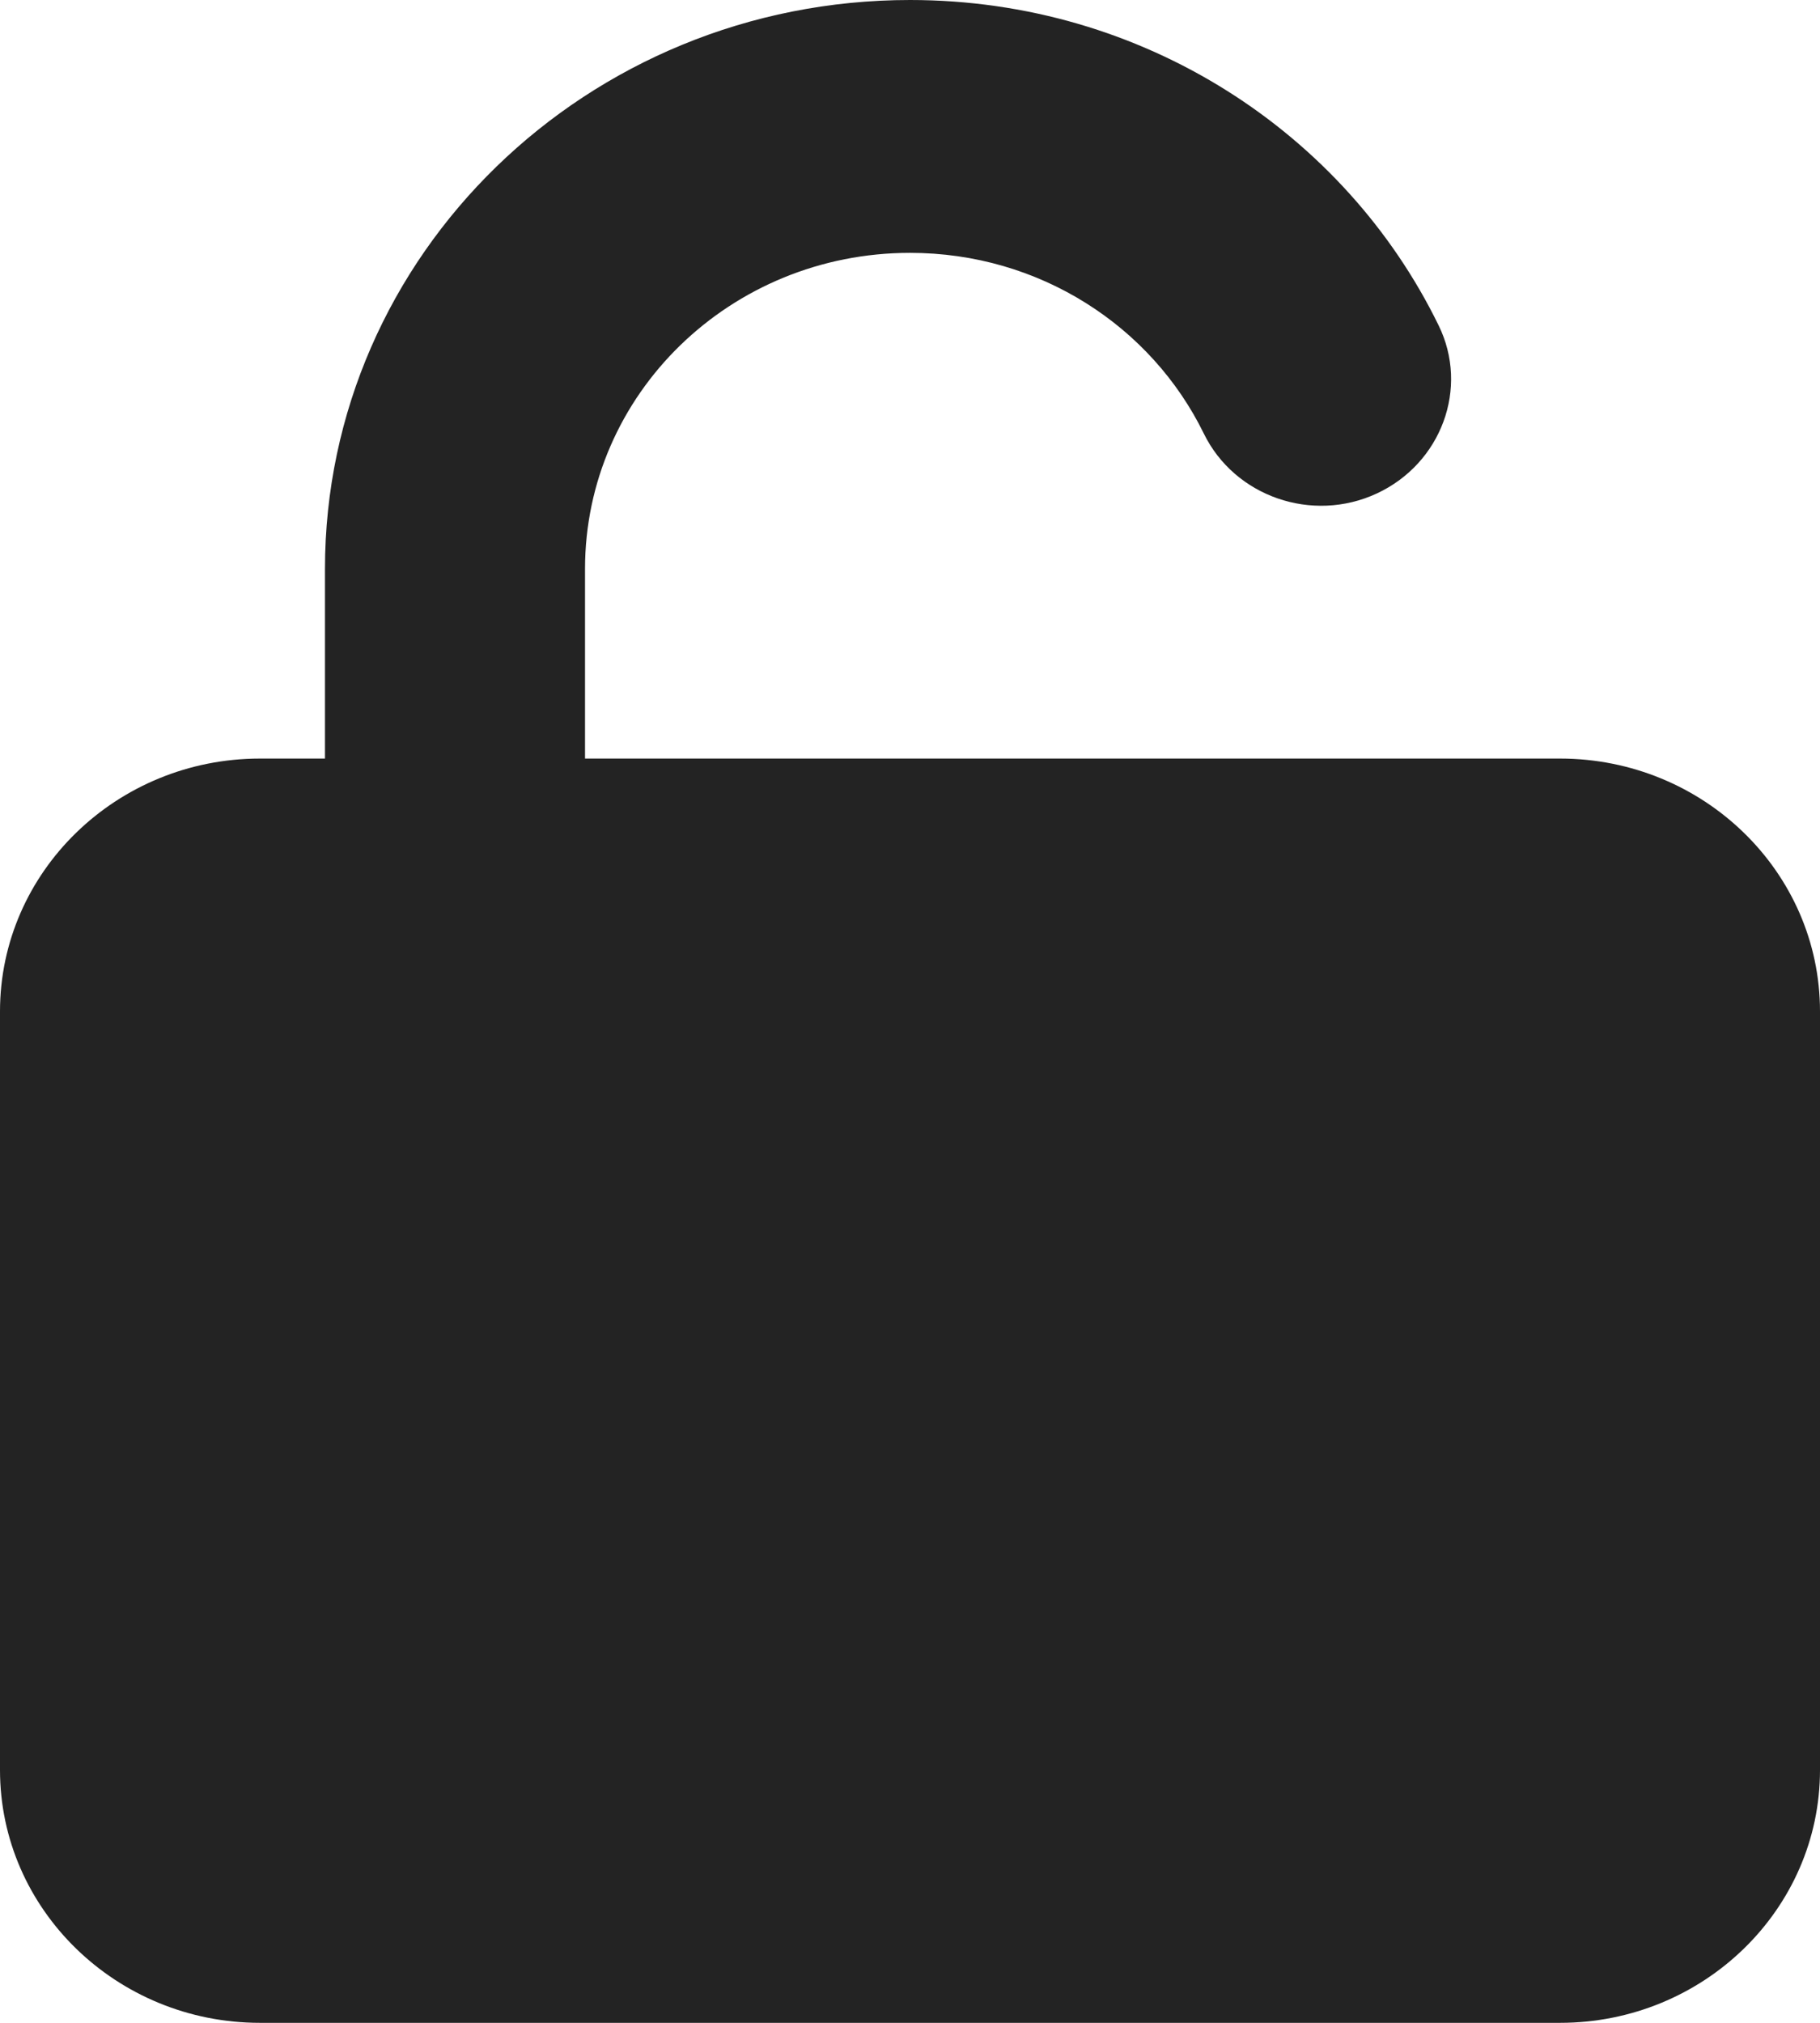
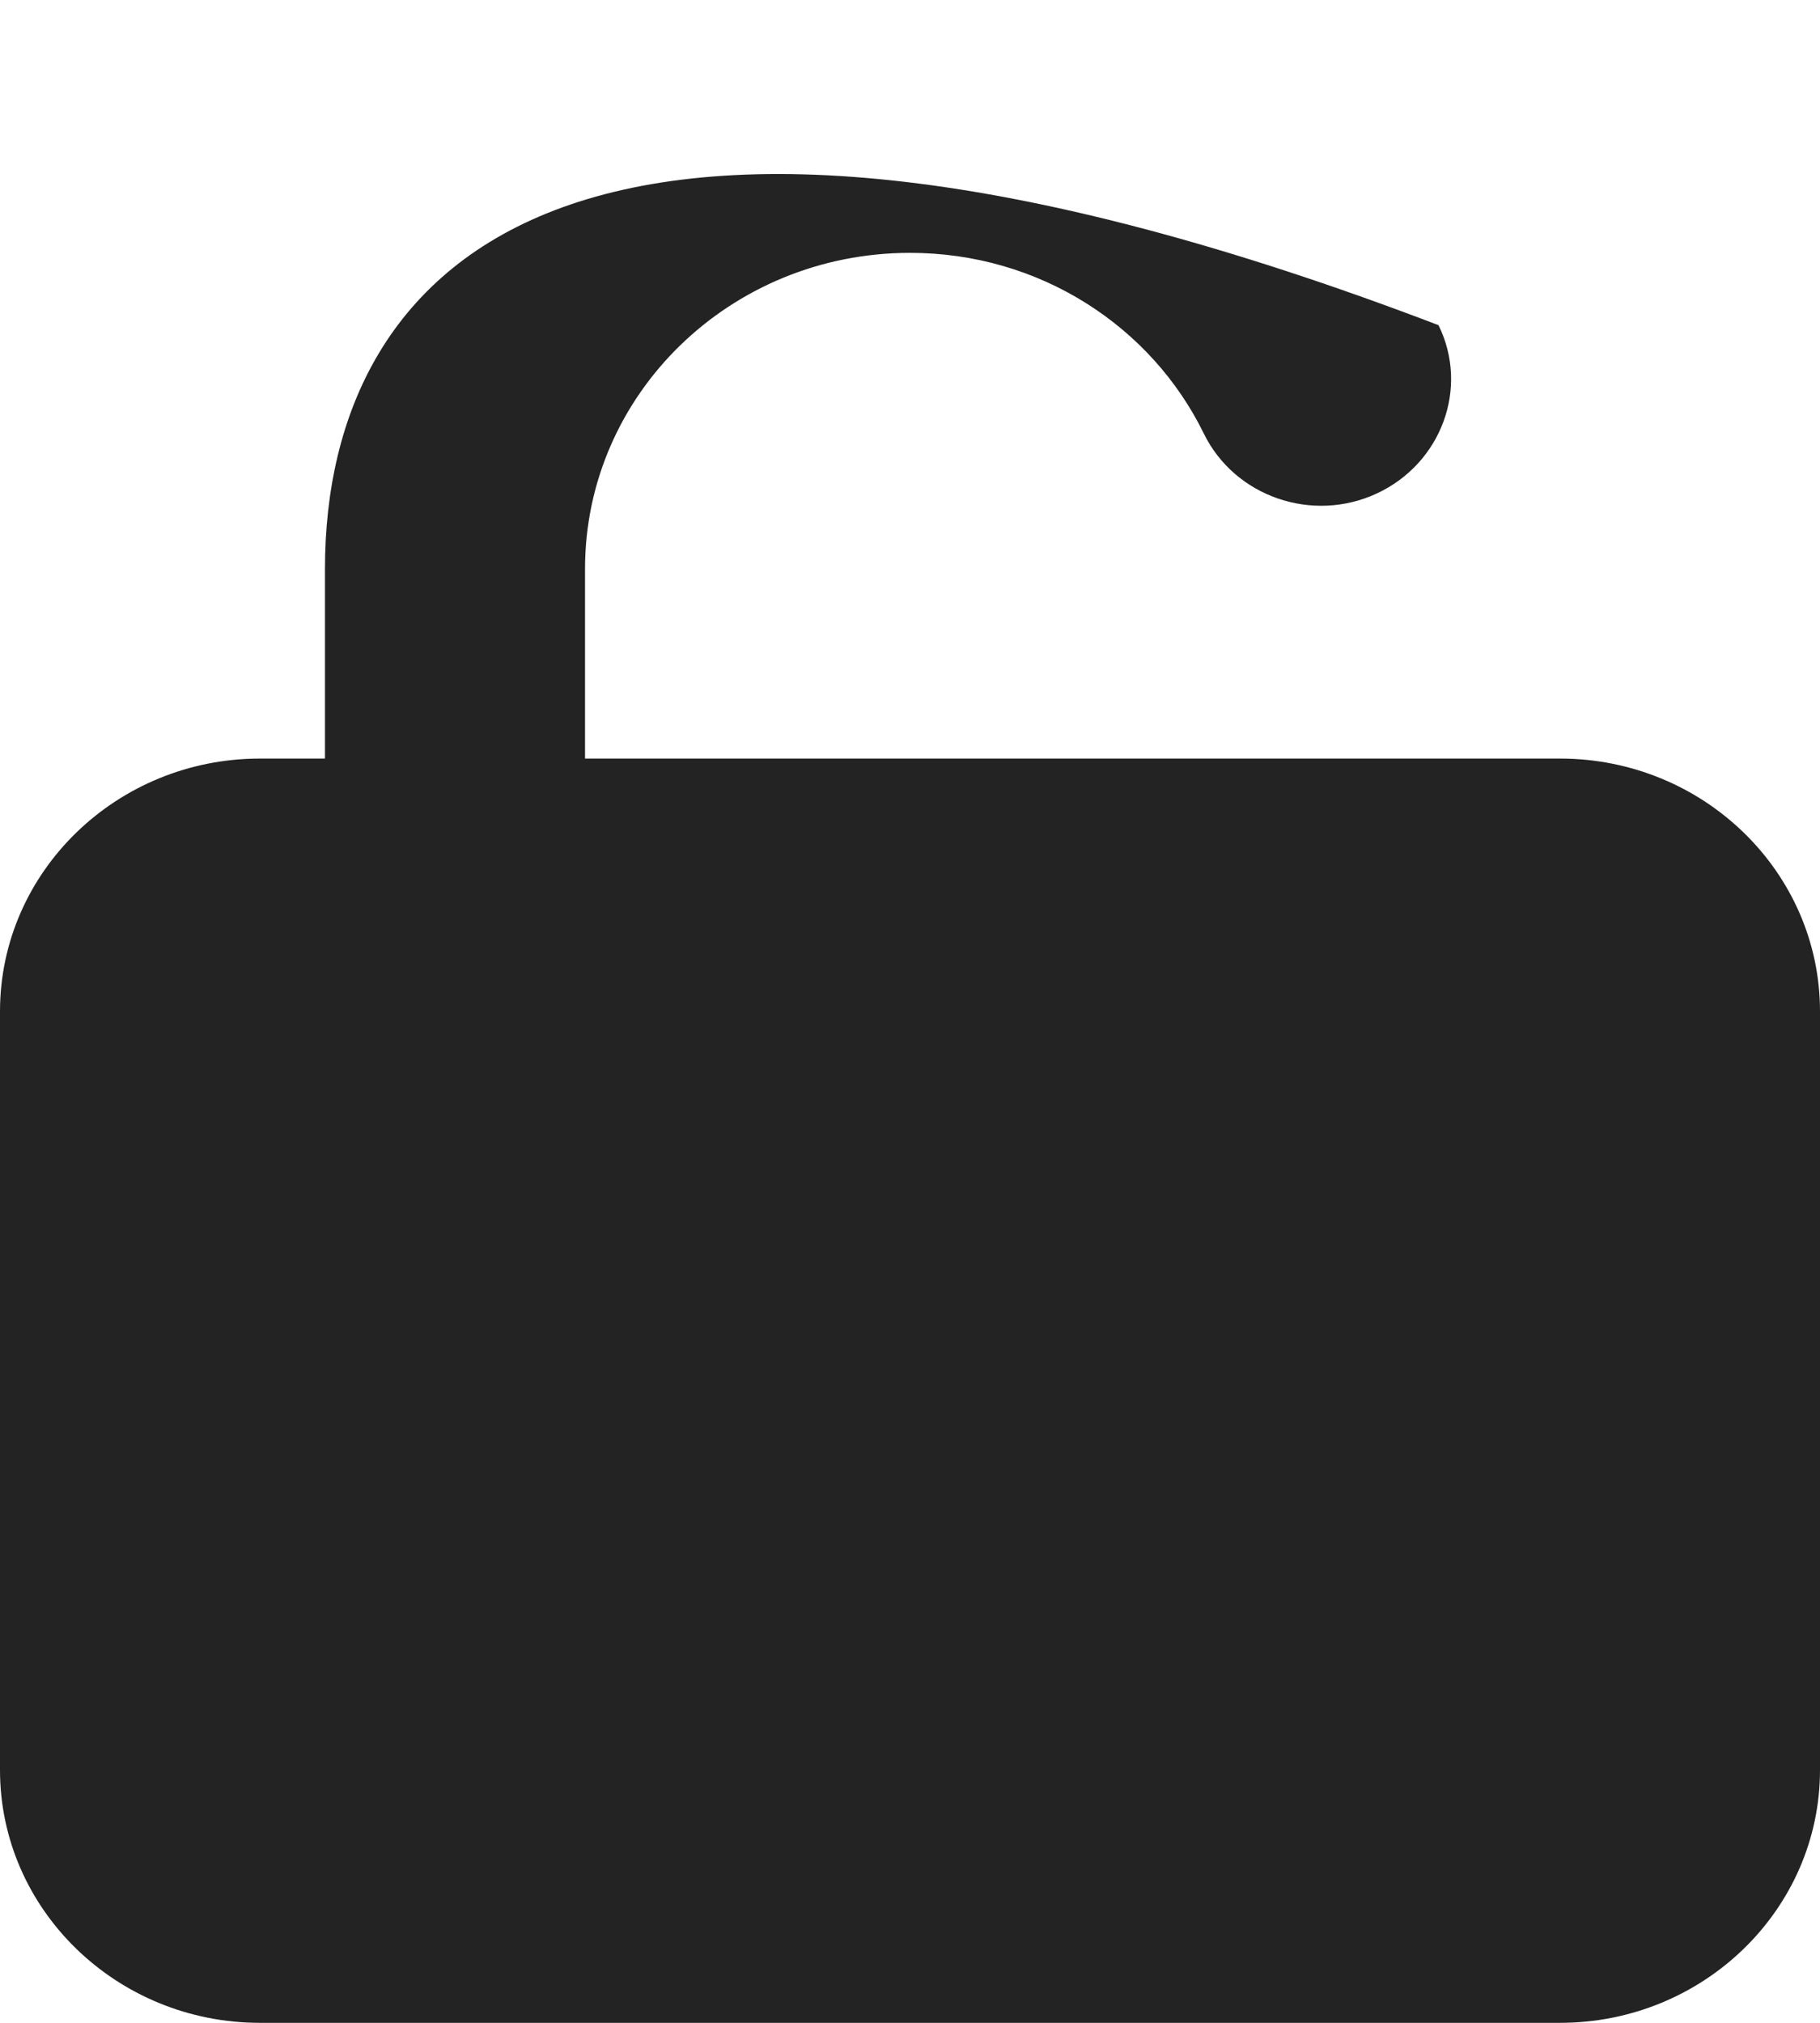
<svg xmlns="http://www.w3.org/2000/svg" width="18" height="20" viewBox="0 0 18 20" fill="none">
-   <path d="M5.786 5.625C5.786 3.898 7.224 2.5 9 2.5C10.282 2.5 11.387 3.227 11.905 4.285C12.21 4.91 12.978 5.176 13.617 4.879C14.255 4.582 14.533 3.836 14.227 3.215C13.299 1.316 11.31 0 9 0C5.806 0 3.214 2.52 3.214 5.625V7.5H2.571C1.153 7.5 0 8.621 0 10V17.5C0 18.879 1.153 20 2.571 20H15.429C16.847 20 18 18.879 18 17.5V10C18 8.621 16.847 7.5 15.429 7.5H5.786V5.625Z" fill="#232323" />
+   <path d="M5.786 5.625C5.786 3.898 7.224 2.5 9 2.5C10.282 2.5 11.387 3.227 11.905 4.285C12.21 4.91 12.978 5.176 13.617 4.879C14.255 4.582 14.533 3.836 14.227 3.215C5.806 0 3.214 2.52 3.214 5.625V7.5H2.571C1.153 7.5 0 8.621 0 10V17.5C0 18.879 1.153 20 2.571 20H15.429C16.847 20 18 18.879 18 17.5V10C18 8.621 16.847 7.5 15.429 7.5H5.786V5.625Z" fill="#232323" />
</svg>